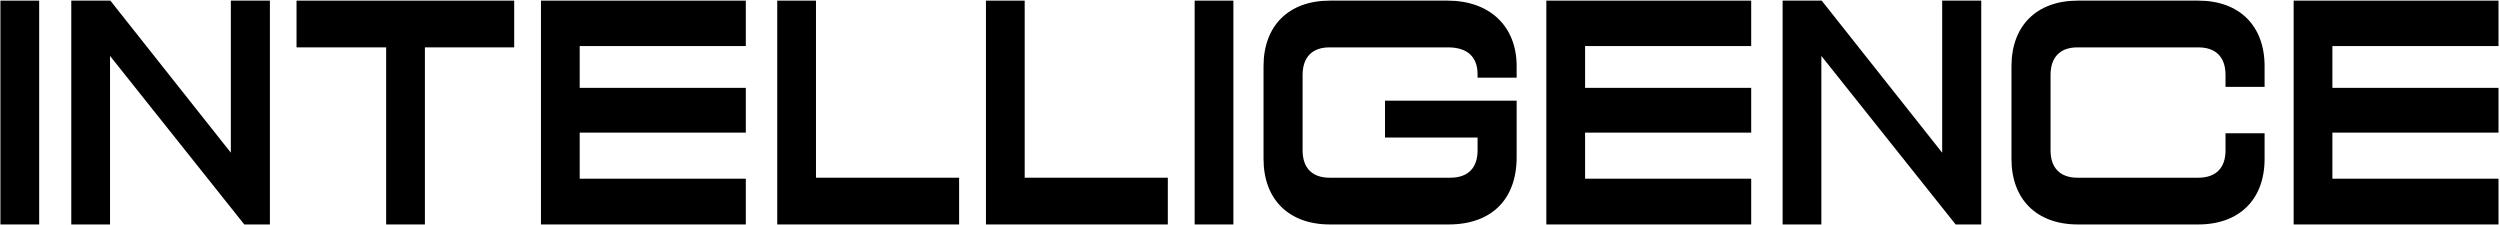
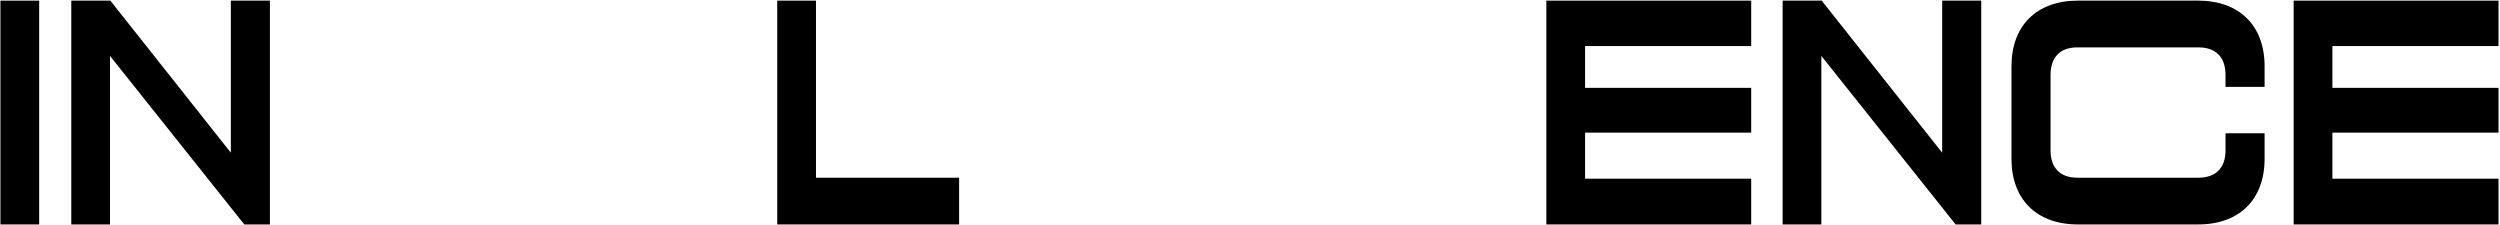
<svg xmlns="http://www.w3.org/2000/svg" width="1633" height="147" viewBox="0 0 1633 147" fill="none">
  <path d="M1498.21 146.612V0.412H1632.02V30.082H1523.52V57.387H1632.02V86.627H1523.52V116.727H1632.02V146.612H1498.21Z" fill="black" />
  <path d="M1357.22 146.612C1330.41 146.612 1313.9 130.272 1313.9 103.827V43.197C1313.9 16.752 1330.41 0.412 1357.22 0.412H1435.92C1462.72 0.412 1479.23 16.752 1479.23 43.197V56.742H1453.71V49.002C1453.71 37.177 1447.28 30.942 1435.92 30.942H1357C1345.85 30.942 1339.42 37.177 1339.42 49.002V98.237C1339.42 109.847 1345.85 116.082 1357 116.082H1435.92C1447.28 116.082 1453.71 109.847 1453.71 98.237V87.057H1479.23V103.827C1479.23 130.272 1462.72 146.612 1435.92 146.612H1357.22Z" fill="black" />
  <path d="M1164.41 146.612V0.412H1189.93L1268.63 99.742V0.412H1294.15V146.612H1277.42L1189.71 36.532V146.612H1164.41Z" fill="black" />
  <path d="M1010.07 146.612V0.412H1143.88V30.082H1035.38V57.387H1143.88V86.627H1035.38V116.727H1143.88V146.612H1010.07Z" fill="black" />
-   <path d="M868.657 146.612C841.852 146.612 825.34 130.272 825.34 103.827V43.197C825.34 16.752 841.852 0.412 868.657 0.412H945.64C972.66 0.412 990.673 16.752 990.673 43.197V50.722H965.154V48.572C965.154 37.177 958.507 30.942 945.855 30.942H868.442C857.292 30.942 850.858 37.177 850.858 49.002V98.237C850.858 109.847 857.292 116.082 868.442 116.082H947.356C958.721 116.082 965.154 109.847 965.154 98.237V89.852H904.683V65.772H990.673V102.752C990.673 130.272 974.161 146.612 946.284 146.612H868.657Z" fill="black" />
-   <path d="M780.347 146.612V0.412H805.65V146.612H780.347Z" fill="black" />
-   <path d="M644.019 146.612V0.412H669.323V116.082H762.818V146.612H644.019Z" fill="black" />
  <path d="M507.691 146.612V0.412H532.995V116.082H626.49V146.612H507.691Z" fill="black" />
-   <path d="M353.354 146.612V0.412H487.164V30.082H378.658V57.387H487.164V86.627H378.658V116.727H487.164V146.612H353.354Z" fill="black" />
-   <path d="M252.238 146.612V30.942H193.696V0.412H335.869V30.942H277.541V146.612H252.238Z" fill="black" />
  <path d="M46.564 146.612V0.412H72.082L150.781 99.742V0.412H176.299V146.612H159.573L71.868 36.532V146.612H46.564Z" fill="black" />
  <path d="M0.284 146.612V0.412H25.587V146.612H0.284Z" fill="black" />
</svg>